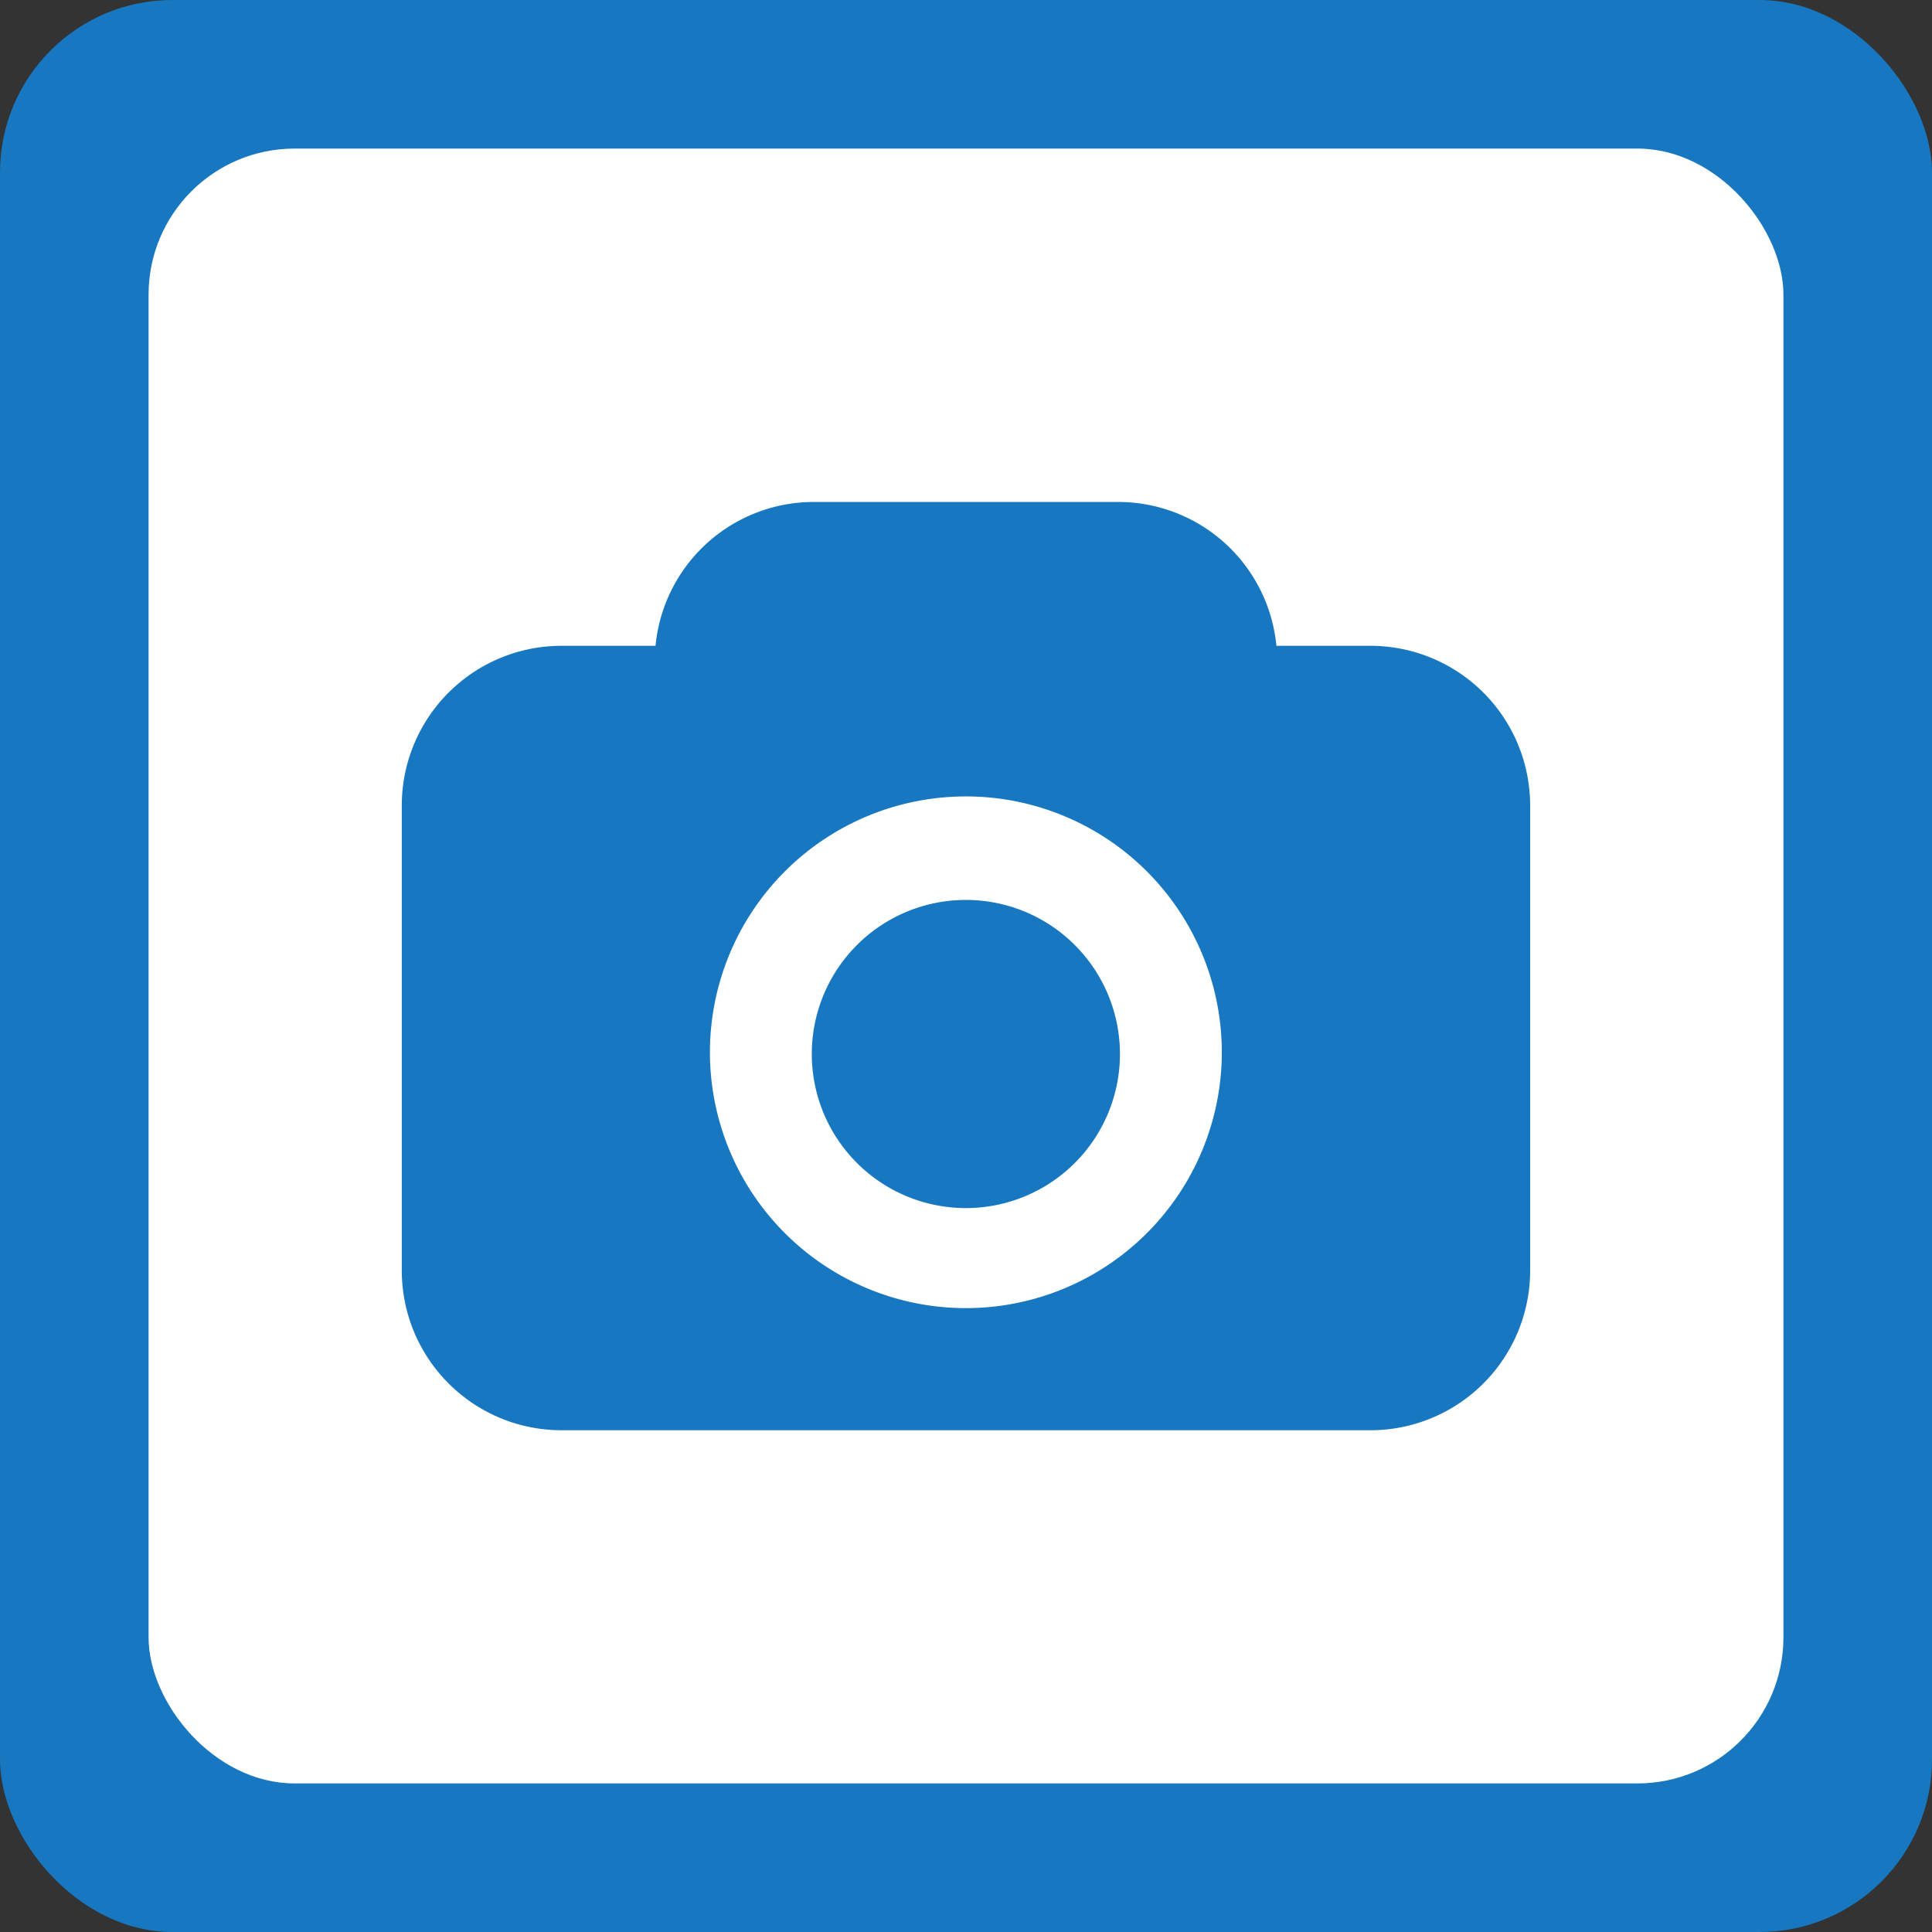
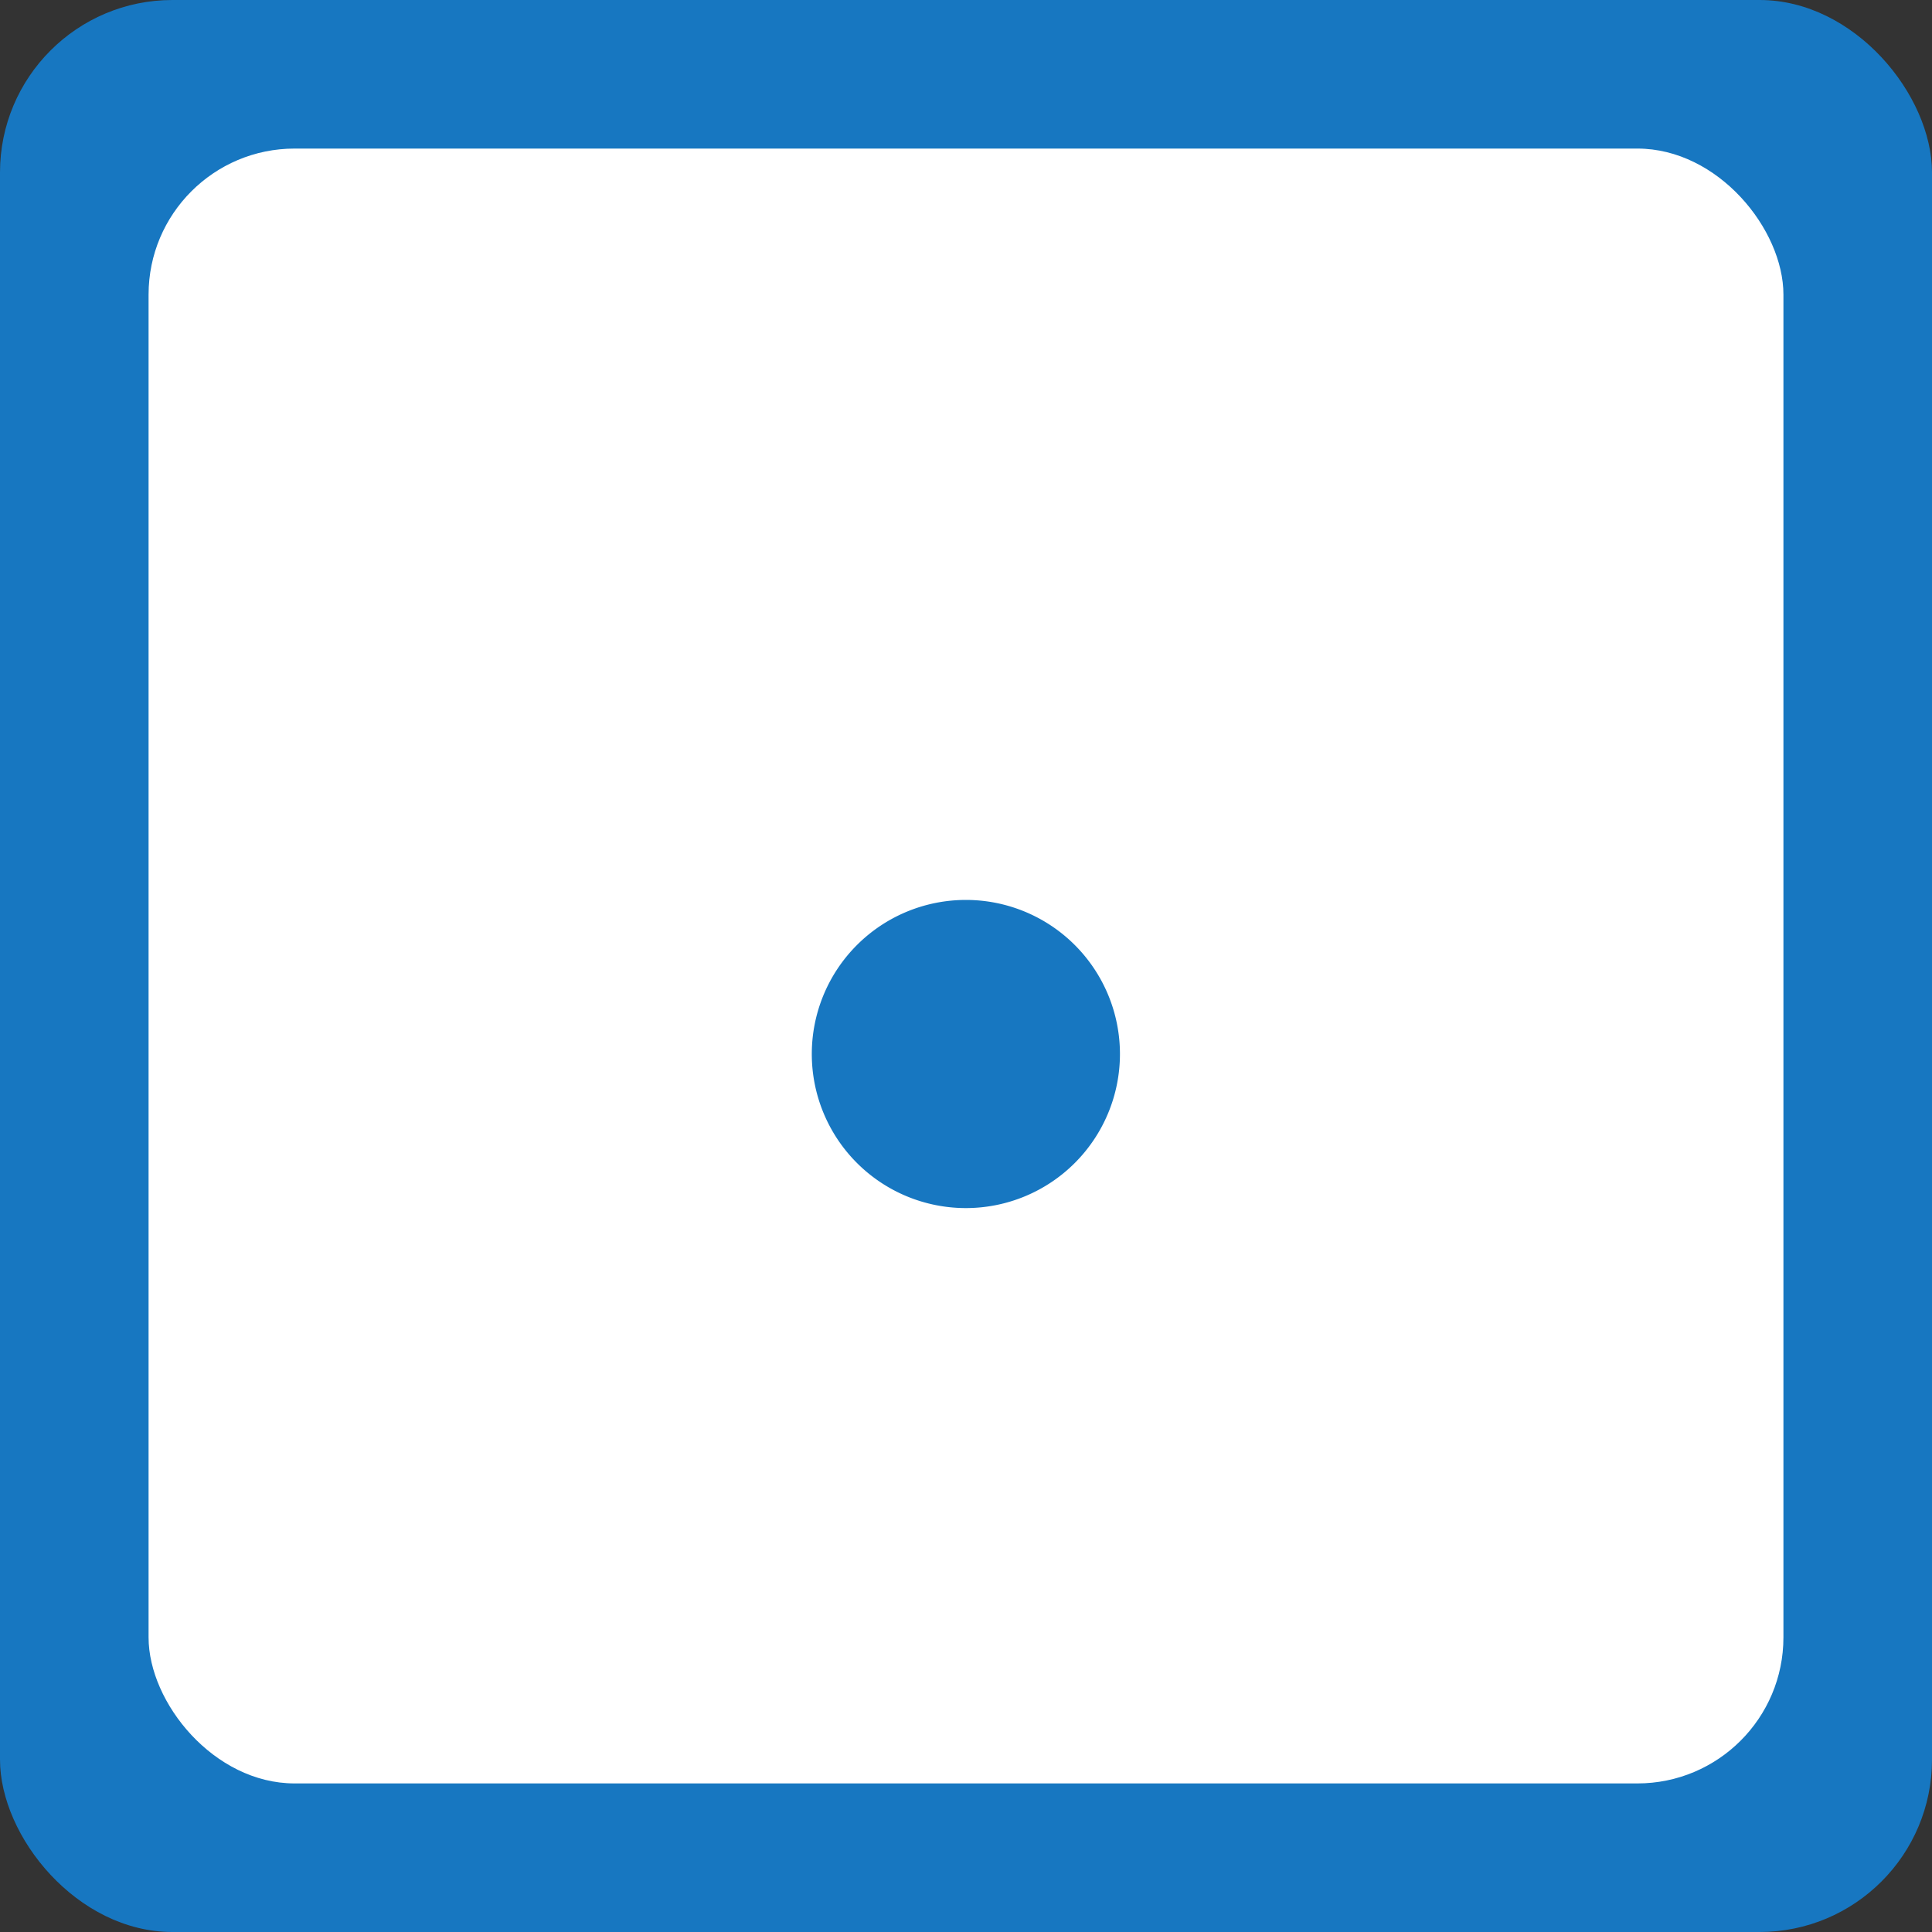
<svg xmlns="http://www.w3.org/2000/svg" xmlns:ns1="http://www.inkscape.org/namespaces/inkscape" xmlns:ns2="http://sodipodi.sourceforge.net/DTD/sodipodi-0.dtd" ns1:version="1.4 (86a8ad7, 2024-10-11)" ns2:docname="media_image_icon.svg" id="svg12" version="1.1" viewBox="0 0 6.879 6.879" height="26" width="26">
  <rect x="0" y="0" width="6.879" height="6.879" fill="#333333" stroke="none" />
  <defs id="defs16" />
  <ns2:namedview ns1:current-layer="svg12" ns1:window-maximized="1" ns1:window-y="-8" ns1:window-x="-8" ns1:cy="14.828322" ns1:cx="3.6652399" ns1:zoom="29.875261" showgrid="false" id="namedview14" ns1:window-height="1264" ns1:window-width="3396" ns1:pageshadow="2" ns1:pageopacity="0" guidetolerance="10" gridtolerance="10" objecttolerance="10" borderopacity="1" bordercolor="#666666" pagecolor="#ffffff" ns1:showpageshadow="0" ns1:pagecheckerboard="0" ns1:deskcolor="#d1d1d1" />
  <rect style="fill:#1777c1;fill-opacity:1;stroke-width:0.65" width="6.879" height="6.879" x="-5.9509279e-08" y="-5.9509276e-08" ry="0.614" fill="#8cbe50" paint-order="fill markers stroke" id="rect2" />
  <rect style="fill:#ffffff;fill-opacity:1;stroke-width:0.55" width="5.821" height="5.821" x="0.529" y="0.529" ry="0.52" fill="#8cbe50" paint-order="fill markers stroke" id="rect2-7" />
  <g transform="matrix(0.65,0,0,0.65,-133.631,-157.18)" fill="#ffffff" id="g8" style="fill:#1777c1;fill-opacity:1">
-     <path d="m 210.044,244.565 a 0.871,0.871 0 0 0 -0.867,0.788 h -0.513 a 0.875,0.875 0 0 0 -0.877,0.877 v 2.543 c 0,0.485 0.391,0.877 0.877,0.877 h 4.427 a 0.875,0.875 0 0 0 0.877,-0.877 v -2.543 a 0.875,0.875 0 0 0 -0.877,-0.877 h -0.513 a 0.871,0.871 0 0 0 -0.868,-0.788 z m 0.833,1.613 a 1.402,1.402 0 0 1 1.402,1.401 1.402,1.402 0 0 1 -1.402,1.402 1.402,1.402 0 0 1 -1.402,-1.402 1.402,1.402 0 0 1 1.402,-1.401 z" paint-order="fill markers stroke" id="path4" style="fill:#1777c1;fill-opacity:1" />
-     <path d="m 210.877,246.745 a 0.844,0.844 0 1 0 0,1.688 0.844,0.844 0 0 0 0,-1.688 z" paint-order="fill markers stroke" id="path6" style="fill:#1777c1;fill-opacity:1" />
+     <path d="m 210.877,246.745 a 0.844,0.844 0 1 0 0,1.688 0.844,0.844 0 0 0 0,-1.688 " paint-order="fill markers stroke" id="path6" style="fill:#1777c1;fill-opacity:1" />
  </g>
</svg>